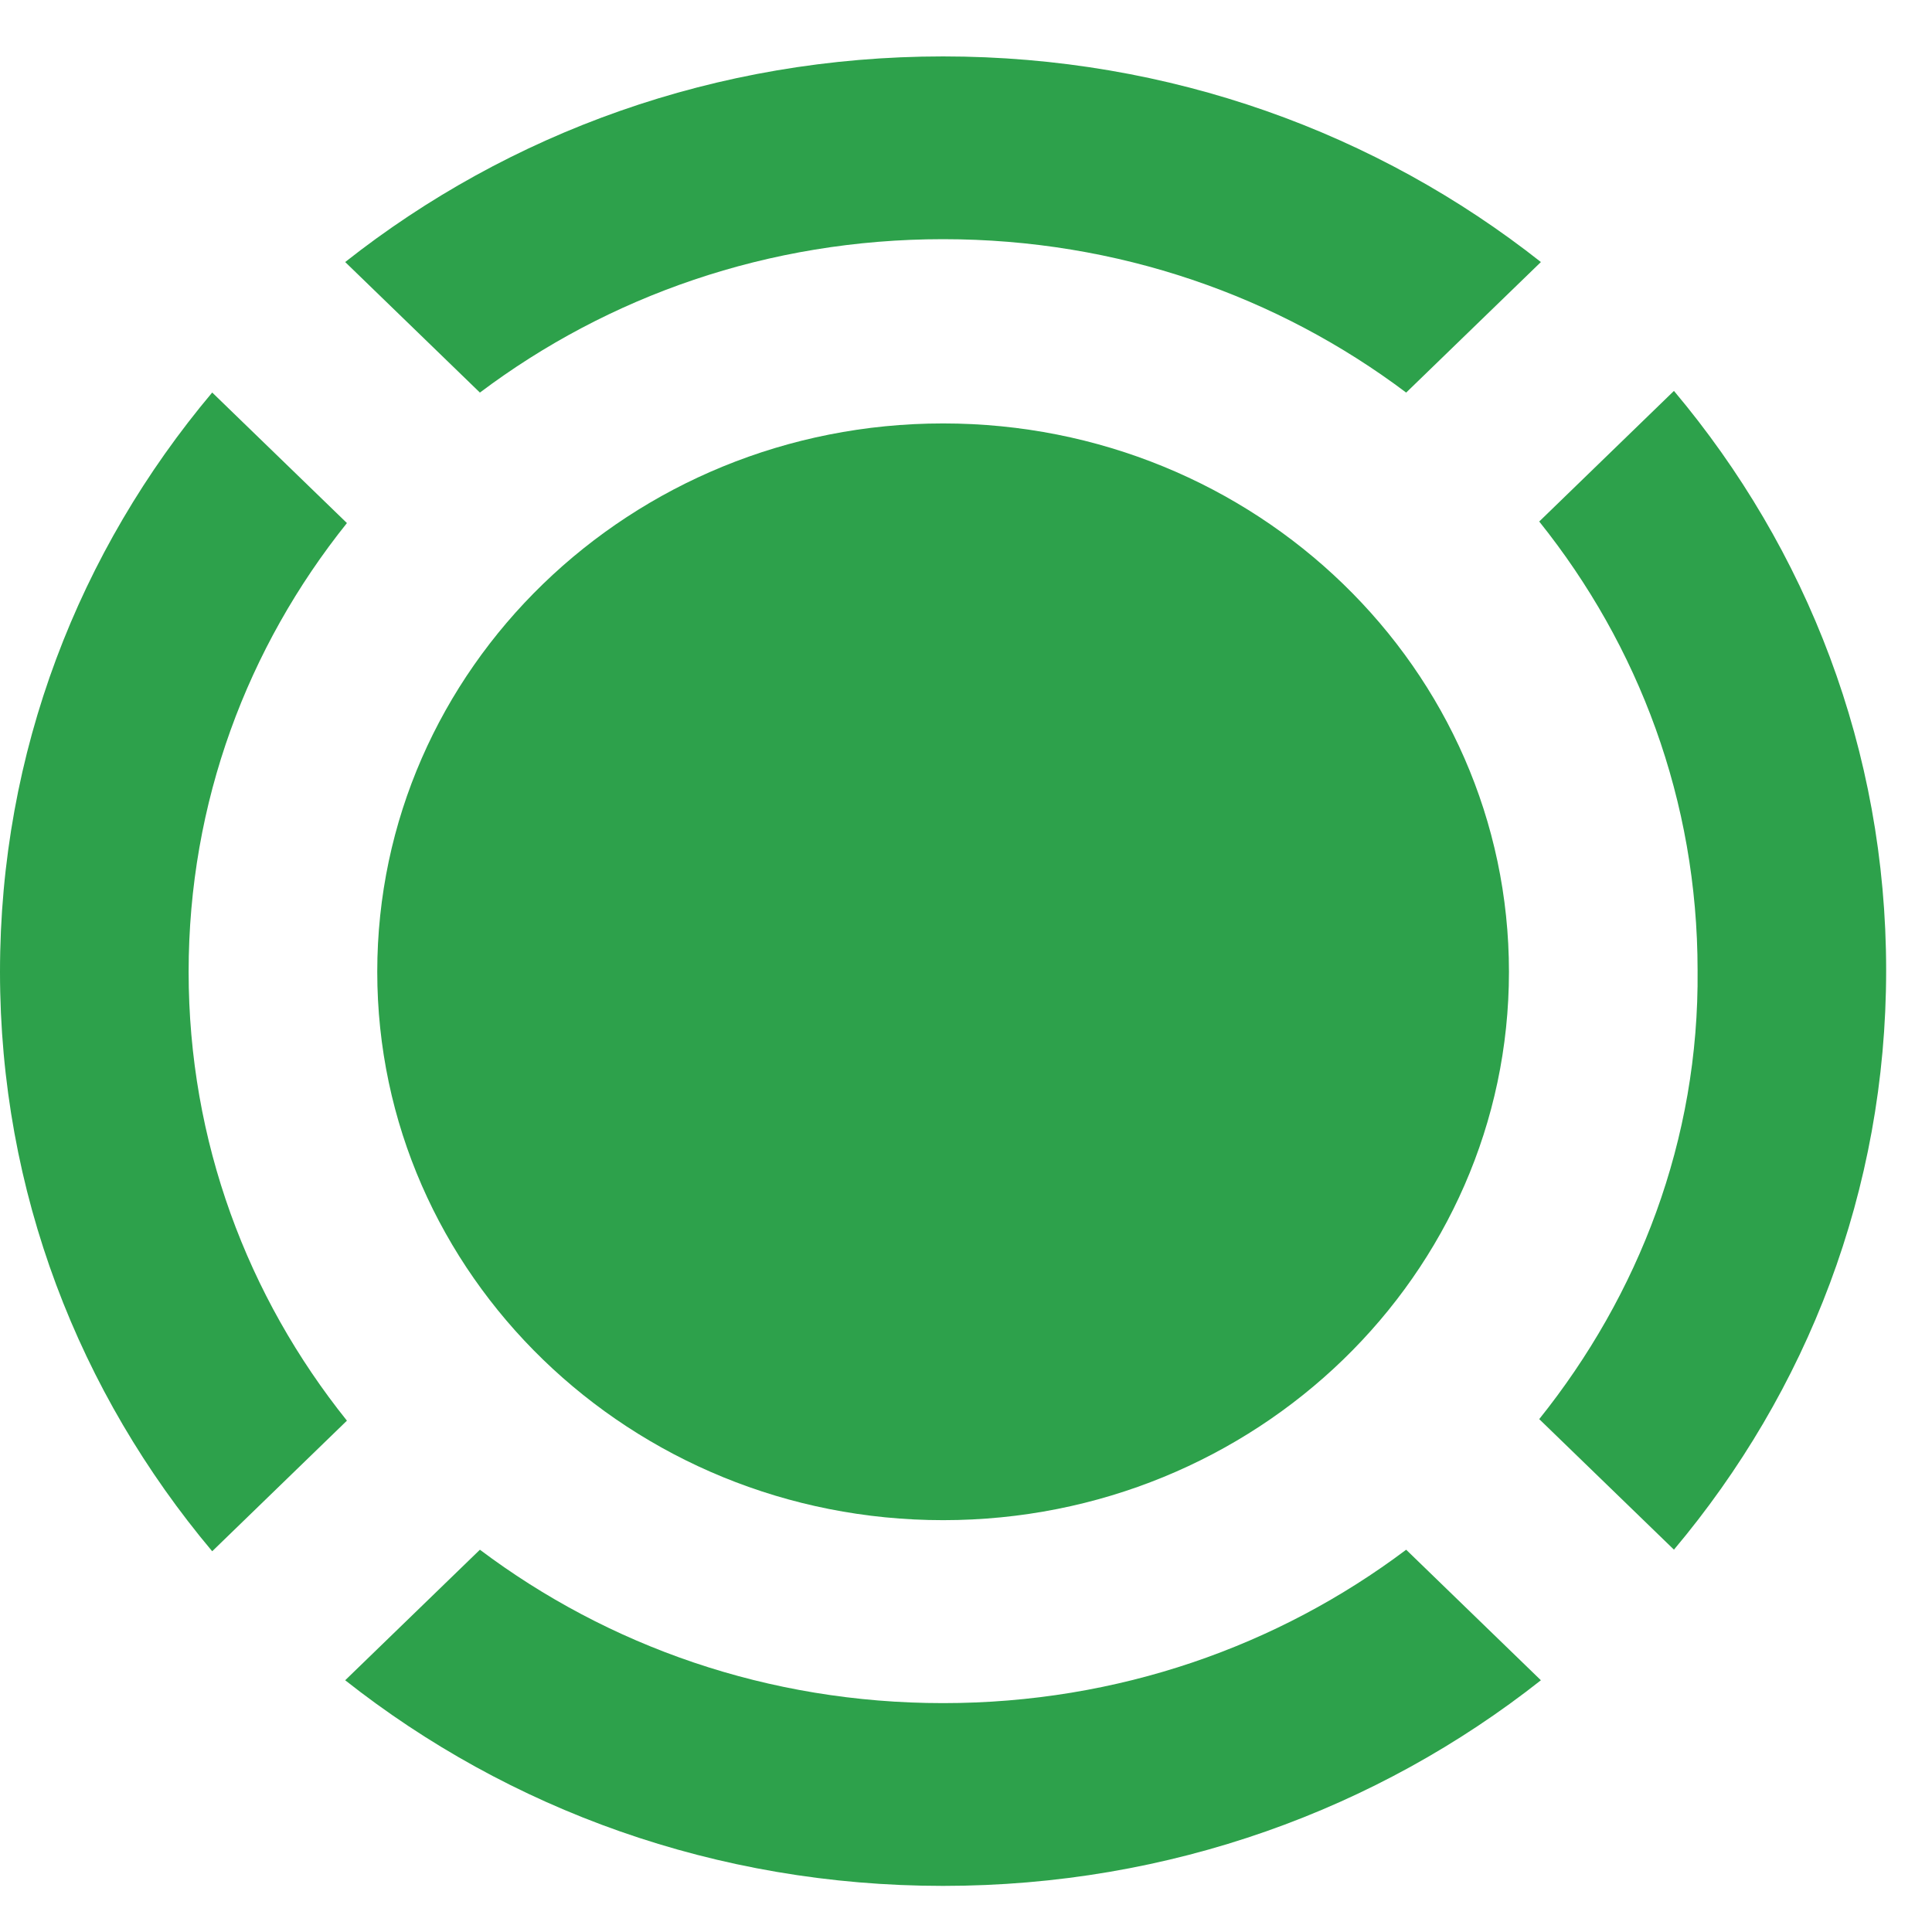
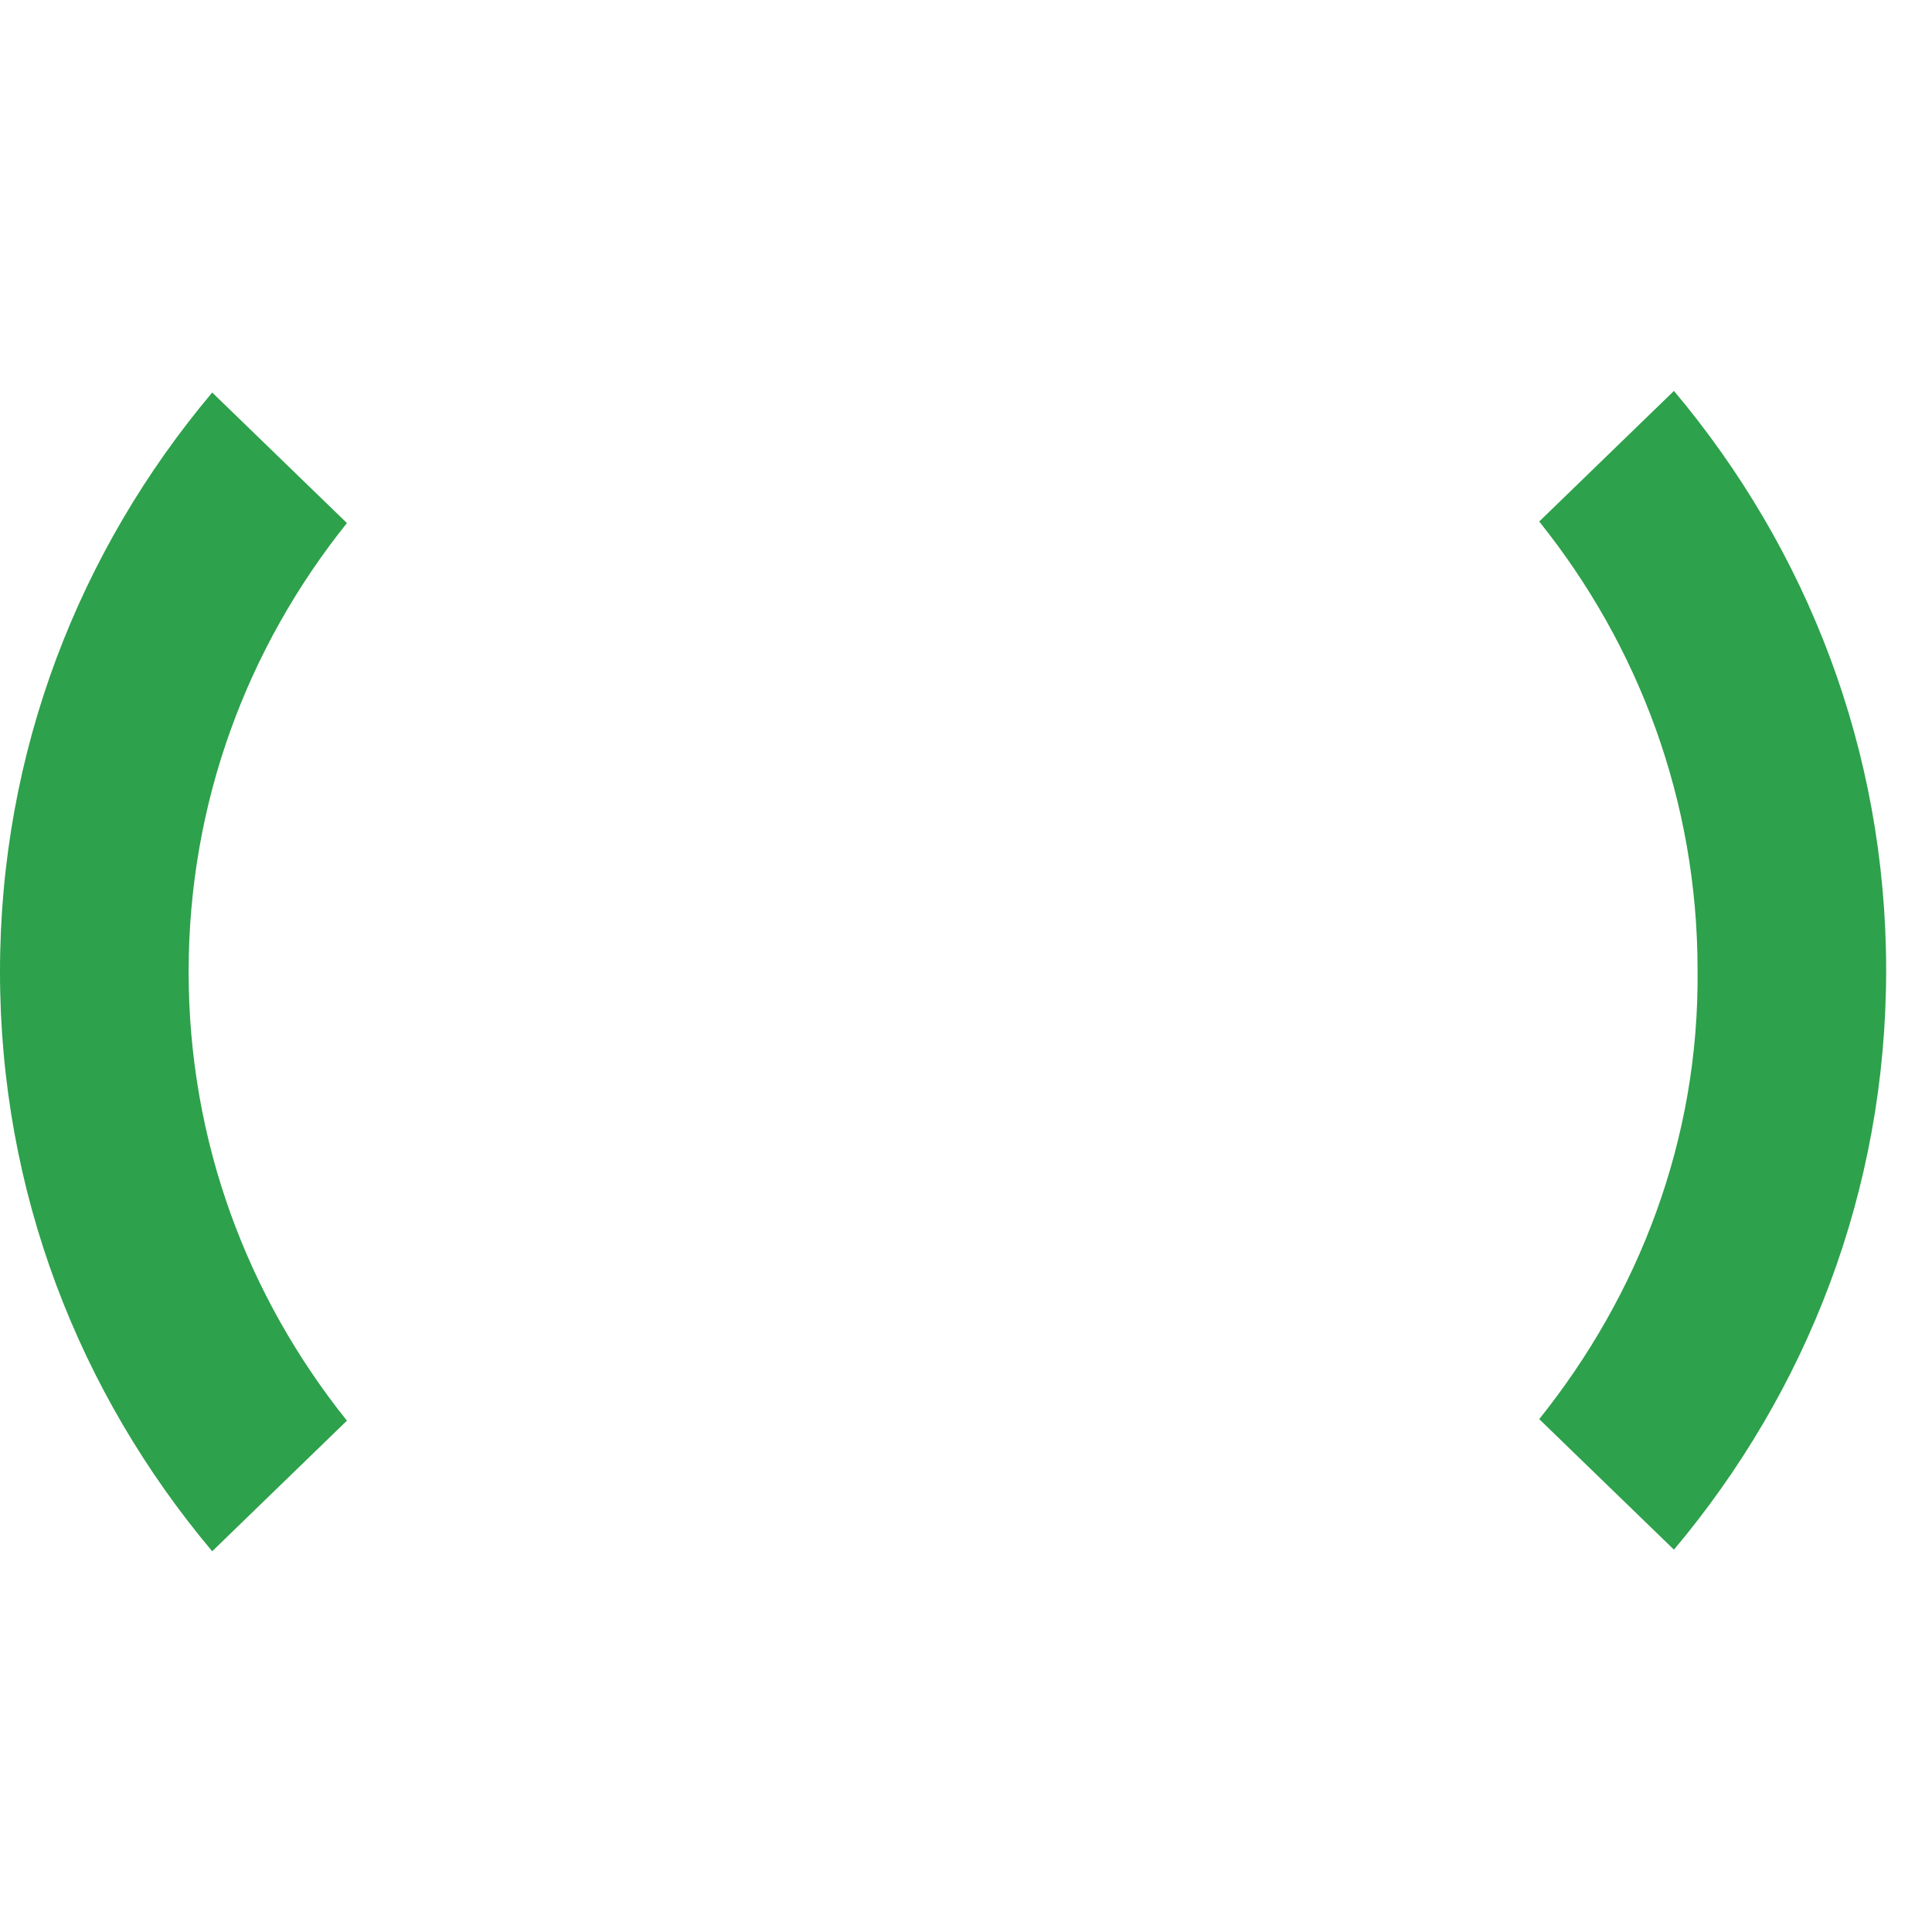
<svg xmlns="http://www.w3.org/2000/svg" width="30" height="30" viewBox="0 0 30 30" fill="none">
  <g id="Group">
    <g id="Group_2">
-       <path id="Vector" d="M21.835 6.096L23.927 4.069C21.39 2.067 18.174 0.876 14.644 0.876C11.113 0.876 7.897 2.067 5.36 4.069L7.452 6.096C9.44 4.601 11.924 3.714 14.644 3.714C17.363 3.714 19.847 4.601 21.835 6.096Z" fill="#2DA14B" />
      <path id="Vector_2" d="M23.901 22.036L25.993 24.063C28.059 21.605 29.288 18.488 29.288 15.067C29.288 11.646 28.059 8.528 25.993 6.07L23.901 8.098C25.444 10.024 26.36 12.431 26.36 15.067C26.386 17.702 25.444 20.11 23.901 22.036Z" fill="#2DA14B" />
      <path id="Vector_3" d="M5.387 8.122L3.295 6.095C1.229 8.553 0 11.67 0 15.091C0 18.512 1.229 21.629 3.295 24.088L5.387 22.06C3.844 20.134 2.929 17.727 2.929 15.091C2.929 12.456 3.844 10.048 5.387 8.122Z" fill="#2DA14B" />
-       <path id="Vector_4" d="M7.452 24.064L5.36 26.091C7.897 28.093 11.113 29.284 14.644 29.284C18.174 29.284 21.39 28.093 23.927 26.091L21.835 24.064C19.847 25.559 17.363 26.446 14.644 26.446C11.924 26.446 9.44 25.559 7.452 24.064Z" fill="#2DA14B" />
    </g>
    <g id="Group_3">
-       <path id="Vector_5" d="M14.645 23.605C19.497 23.605 23.431 19.793 23.431 15.09C23.431 10.387 19.497 6.575 14.645 6.575C9.792 6.575 5.858 10.387 5.858 15.09C5.858 19.793 9.792 23.605 14.645 23.605Z" fill="#2DA14B" />
-     </g>
+       </g>
  </g>
</svg>